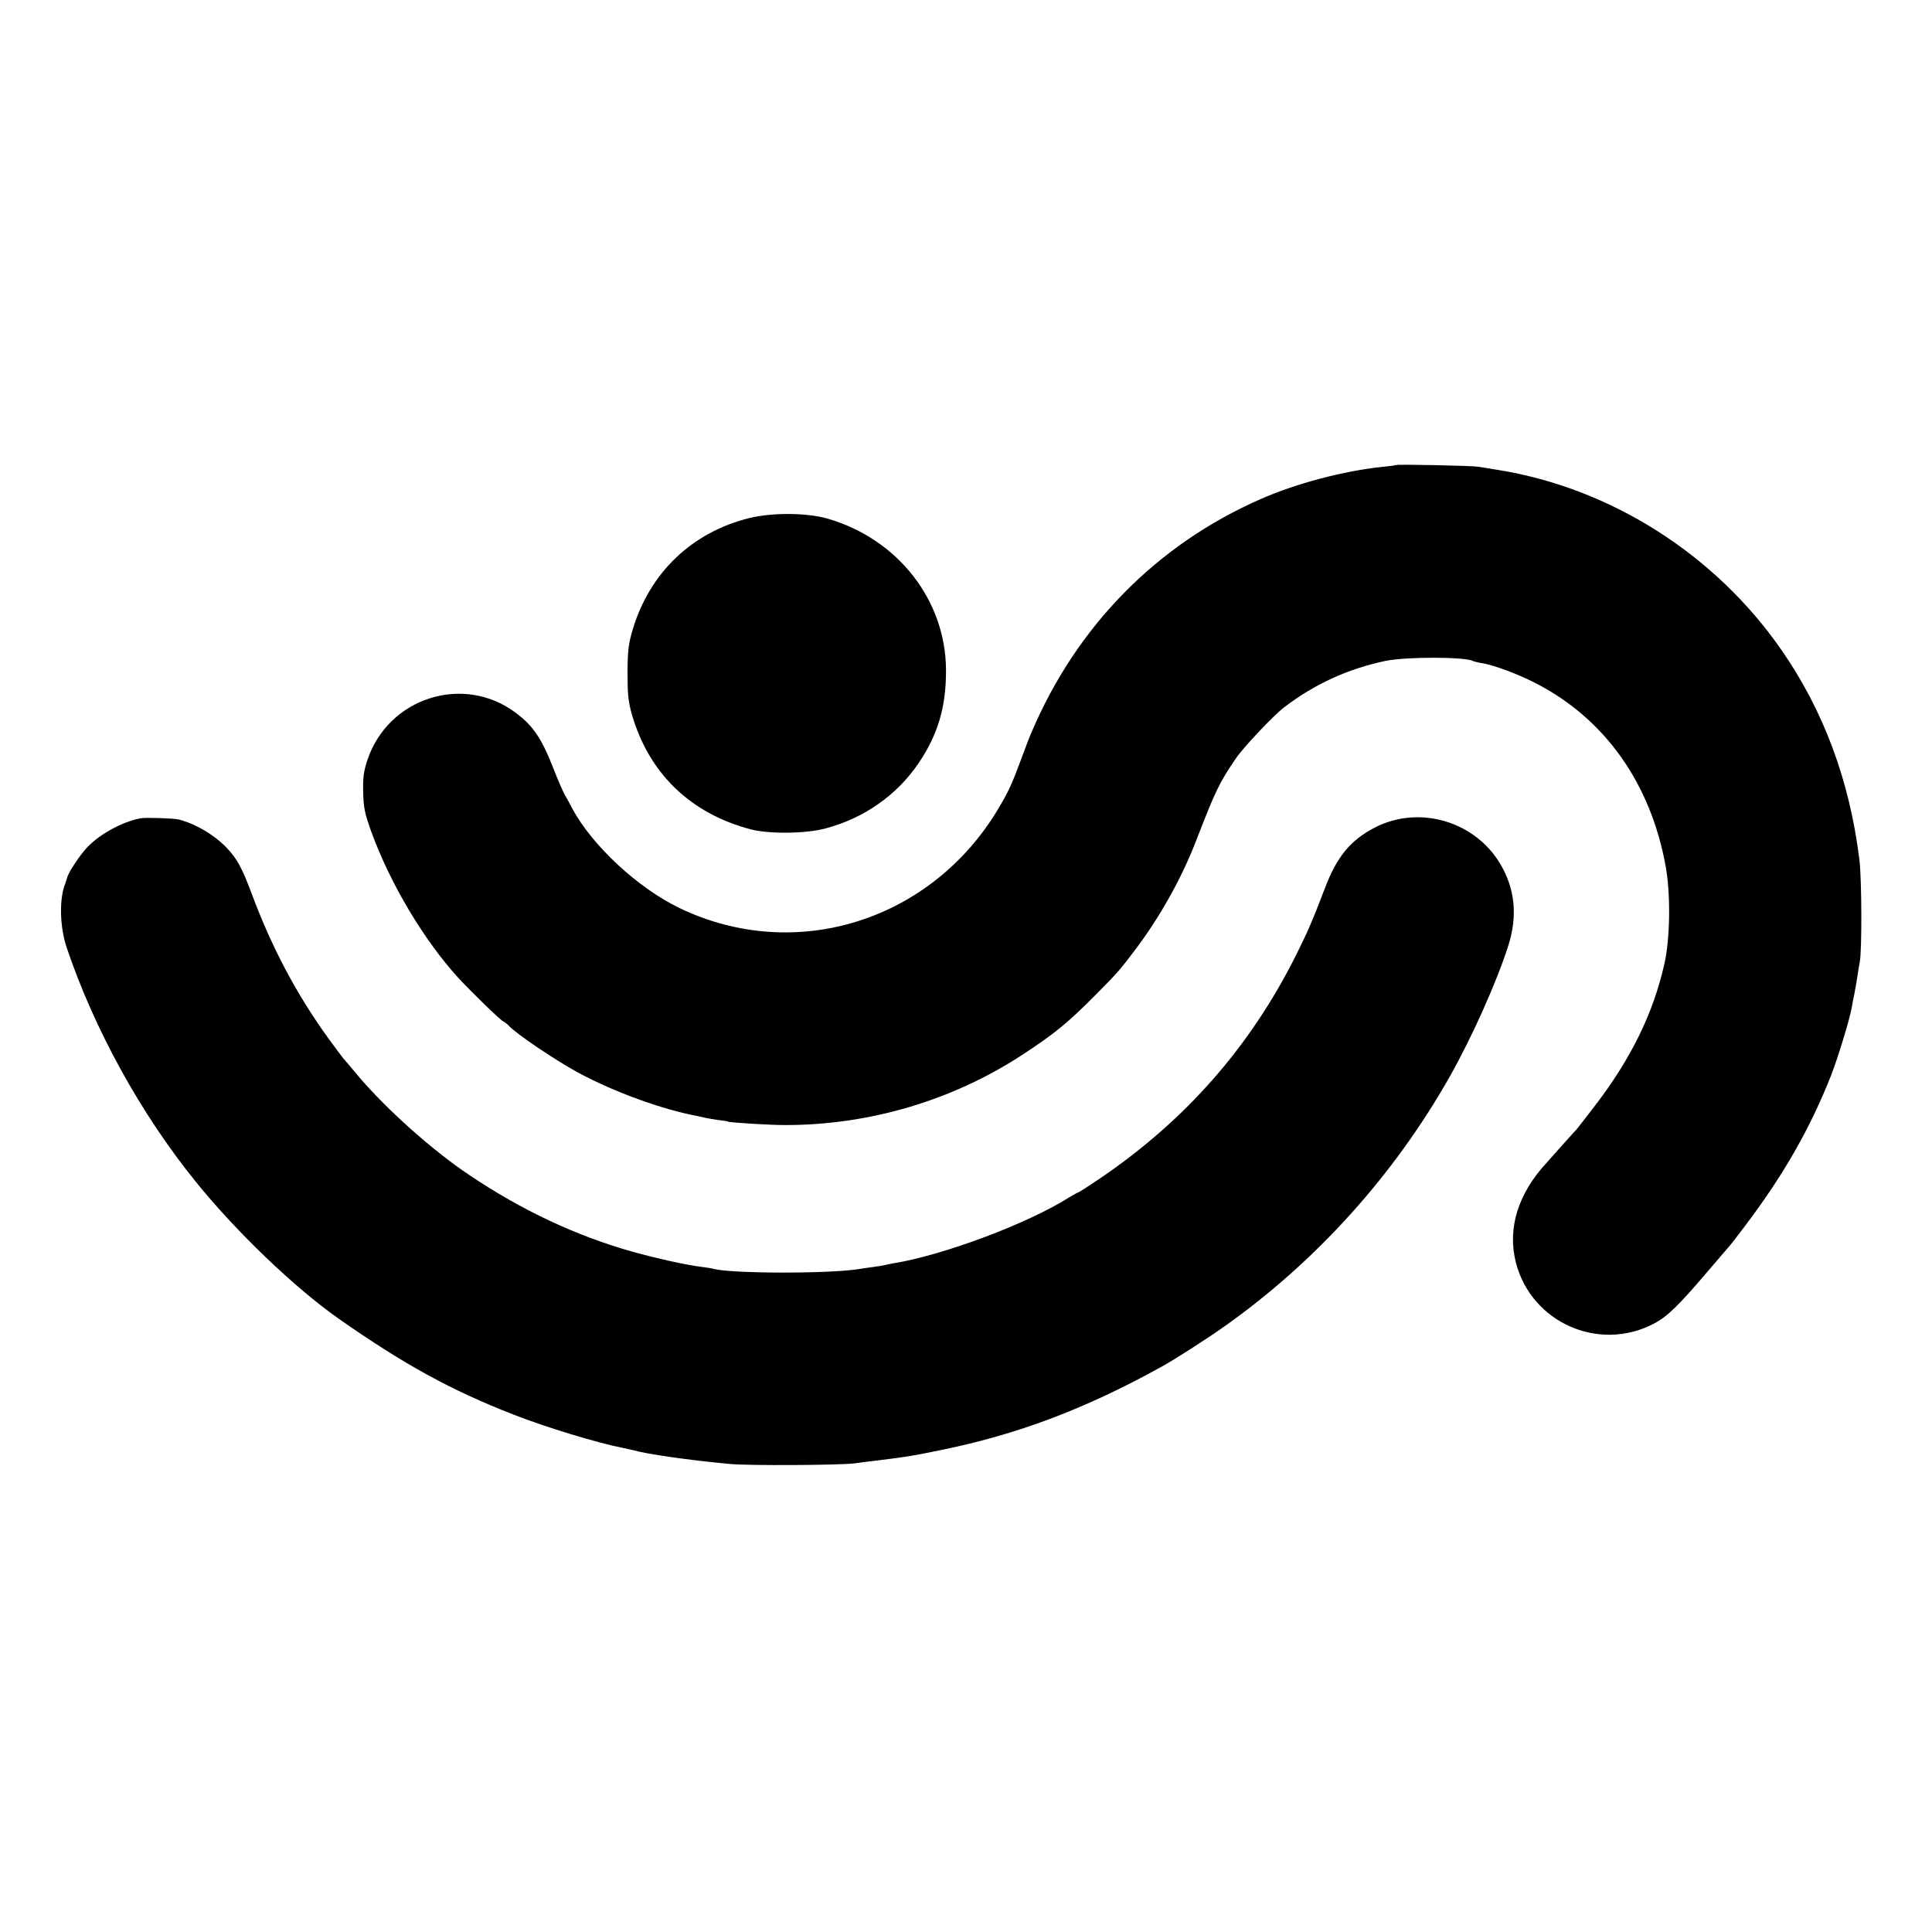
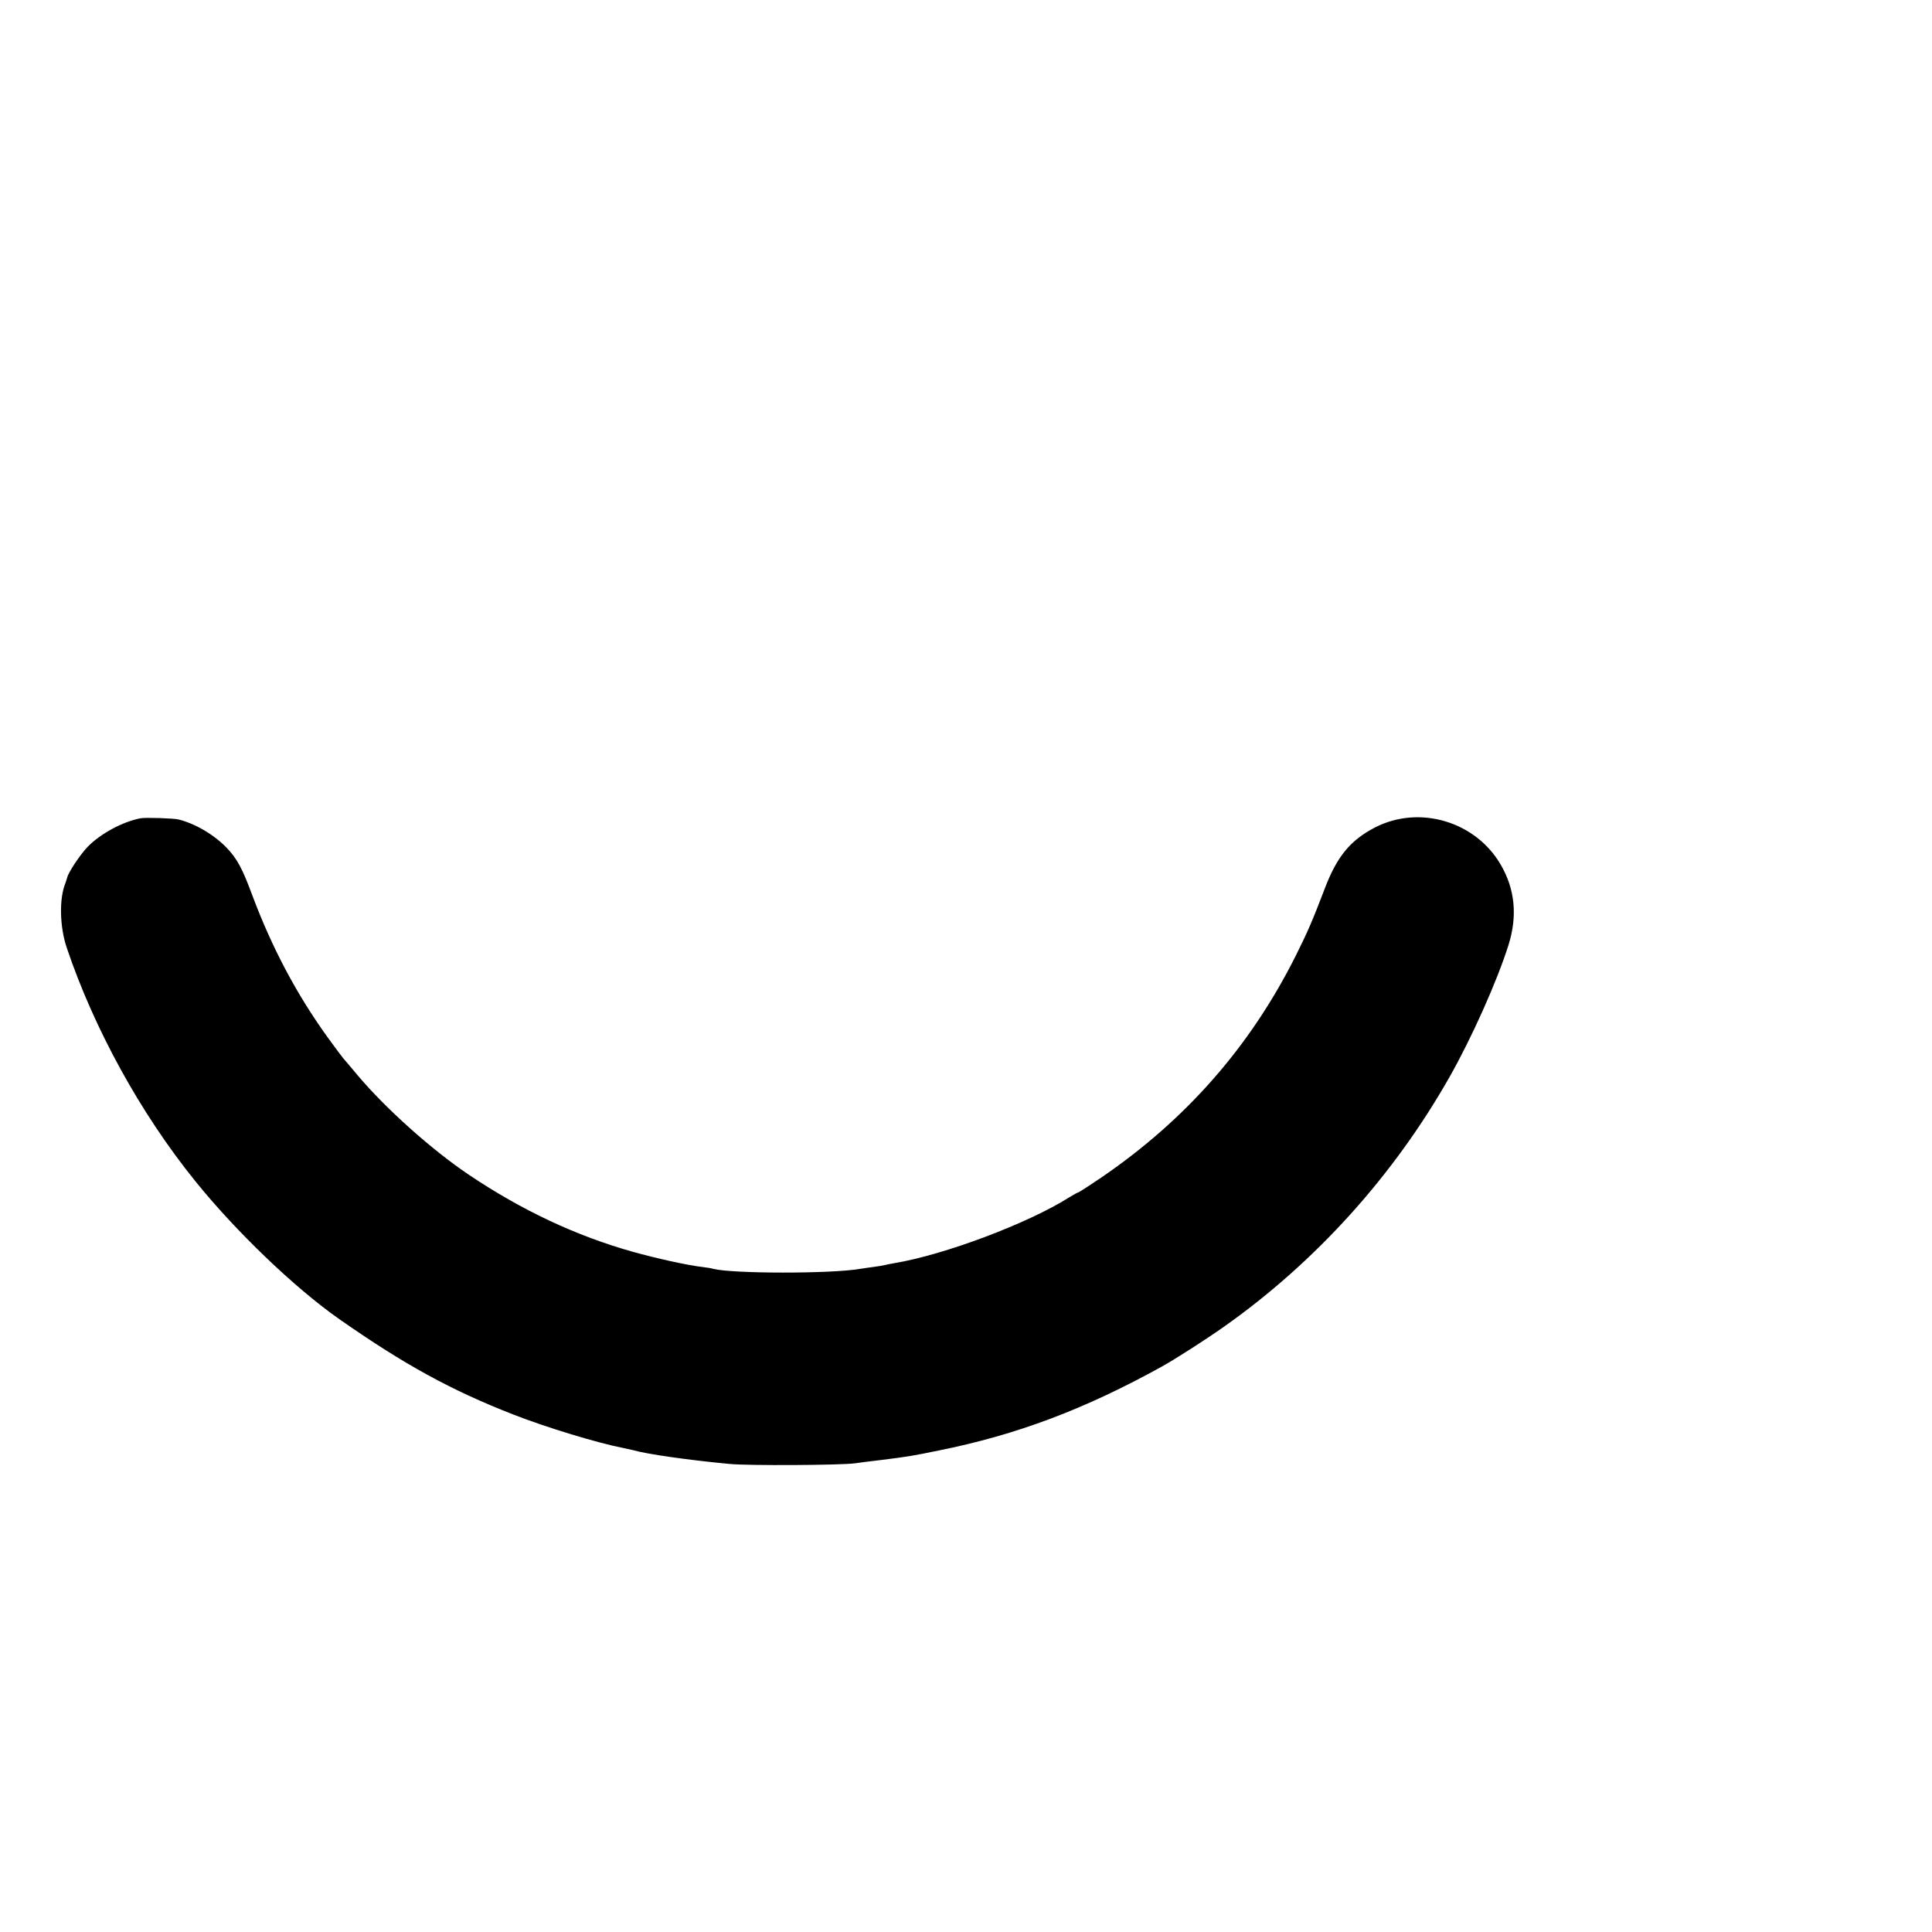
<svg xmlns="http://www.w3.org/2000/svg" version="1.0" width="1024pt" height="1024pt" viewBox="0 0 1024 1024" preserveAspectRatio="xMidYMid meet">
  <g transform="translate(0,1024) scale(0.1,-0.1)" fill="#000000" stroke="none">
-     <path d="M7398 7775 c-1 -1 -32 -6 -68 -9 -209 -22 -460 -88 -650 -172 -549 -241 -973 -672 -1212 -1234 -9 -19 -35 -87 -58 -150 -47 -127 -65 -166 -118 -255 -355 -597 -1077 -823 -1690 -528 -221 106 -464 332 -569 528 -11 22 -30 56 -41 75 -10 19 -36 78 -56 130 -64 164 -108 231 -201 301 -278 210 -680 81 -789 -253 -19 -60 -23 -90 -21 -168 2 -82 8 -110 42 -206 101 -278 280 -578 464 -779 74 -79 216 -218 237 -229 9 -5 22 -15 27 -21 39 -43 241 -180 369 -250 191 -103 446 -196 636 -231 14 -3 32 -7 40 -9 8 -2 38 -7 65 -11 28 -3 52 -7 55 -9 9 -5 231 -19 305 -18 442 0 882 130 1250 370 173 113 243 170 390 318 115 116 129 131 211 240 131 173 247 380 324 580 102 263 122 306 211 436 38 57 201 229 255 270 163 124 338 204 537 246 111 23 427 22 465 -1 4 -2 23 -7 42 -10 65 -10 195 -58 291 -108 367 -189 609 -532 688 -973 26 -147 23 -378 -7 -512 -59 -263 -177 -504 -368 -753 -48 -63 -93 -120 -98 -126 -6 -6 -40 -44 -76 -84 -36 -41 -72 -81 -80 -90 -155 -166 -212 -352 -165 -534 83 -317 440 -474 730 -322 70 36 130 94 280 270 61 71 115 134 120 140 6 6 45 56 86 111 202 267 344 516 454 795 35 89 98 295 109 357 2 15 10 53 16 83 6 30 13 73 16 95 3 22 8 51 11 65 12 60 11 439 -2 545 -52 419 -190 789 -413 1110 -352 508 -908 860 -1507 955 -38 6 -83 14 -100 16 -33 6 -431 14 -437 9z" />
-     <path d="M3971 7494 c-303 -75 -527 -289 -617 -589 -23 -78 -27 -108 -28 -230 0 -116 4 -153 22 -218 90 -315 311 -529 632 -613 97 -25 291 -23 395 5 204 54 378 176 493 345 103 152 147 299 146 496 -2 369 -255 693 -627 801 -111 32 -294 33 -416 3z" />
-     <path d="M745 5903 c-94 -18 -212 -81 -280 -151 -39 -40 -104 -137 -109 -164 -2 -7 -6 -20 -9 -28 -34 -81 -31 -232 7 -344 146 -432 391 -877 680 -1235 215 -267 528 -567 762 -731 347 -243 596 -379 924 -507 176 -69 450 -152 585 -178 22 -5 45 -10 50 -11 72 -21 296 -53 510 -73 96 -10 589 -7 665 3 25 4 85 11 134 17 145 18 170 22 311 51 414 83 775 219 1185 446 73 41 228 140 330 212 485 343 898 801 1193 1322 118 208 252 508 312 698 49 156 35 298 -42 429 -133 227 -428 315 -662 197 -133 -68 -205 -155 -270 -327 -65 -170 -90 -228 -153 -354 -242 -483 -583 -871 -1035 -1179 -62 -42 -115 -76 -118 -76 -3 0 -23 -11 -46 -25 -219 -139 -664 -306 -929 -350 -19 -3 -42 -8 -50 -10 -8 -2 -35 -7 -60 -10 -25 -3 -56 -8 -70 -10 -155 -27 -681 -26 -780 0 -8 3 -35 7 -59 10 -79 9 -244 46 -366 80 -300 84 -589 220 -866 406 -199 133 -443 352 -592 528 -39 47 -74 88 -77 91 -3 3 -40 52 -82 110 -166 230 -297 477 -402 758 -52 140 -79 190 -134 248 -66 69 -167 129 -257 151 -26 6 -174 11 -200 6z" />
+     <path d="M745 5903 c-94 -18 -212 -81 -280 -151 -39 -40 -104 -137 -109 -164 -2 -7 -6 -20 -9 -28 -34 -81 -31 -232 7 -344 146 -432 391 -877 680 -1235 215 -267 528 -567 762 -731 347 -243 596 -379 924 -507 176 -69 450 -152 585 -178 22 -5 45 -10 50 -11 72 -21 296 -53 510 -73 96 -10 589 -7 665 3 25 4 85 11 134 17 145 18 170 22 311 51 414 83 775 219 1185 446 73 41 228 140 330 212 485 343 898 801 1193 1322 118 208 252 508 312 698 49 156 35 298 -42 429 -133 227 -428 315 -662 197 -133 -68 -205 -155 -270 -327 -65 -170 -90 -228 -153 -354 -242 -483 -583 -871 -1035 -1179 -62 -42 -115 -76 -118 -76 -3 0 -23 -11 -46 -25 -219 -139 -664 -306 -929 -350 -19 -3 -42 -8 -50 -10 -8 -2 -35 -7 -60 -10 -25 -3 -56 -8 -70 -10 -155 -27 -681 -26 -780 0 -8 3 -35 7 -59 10 -79 9 -244 46 -366 80 -300 84 -589 220 -866 406 -199 133 -443 352 -592 528 -39 47 -74 88 -77 91 -3 3 -40 52 -82 110 -166 230 -297 477 -402 758 -52 140 -79 190 -134 248 -66 69 -167 129 -257 151 -26 6 -174 11 -200 6" />
  </g>
</svg>